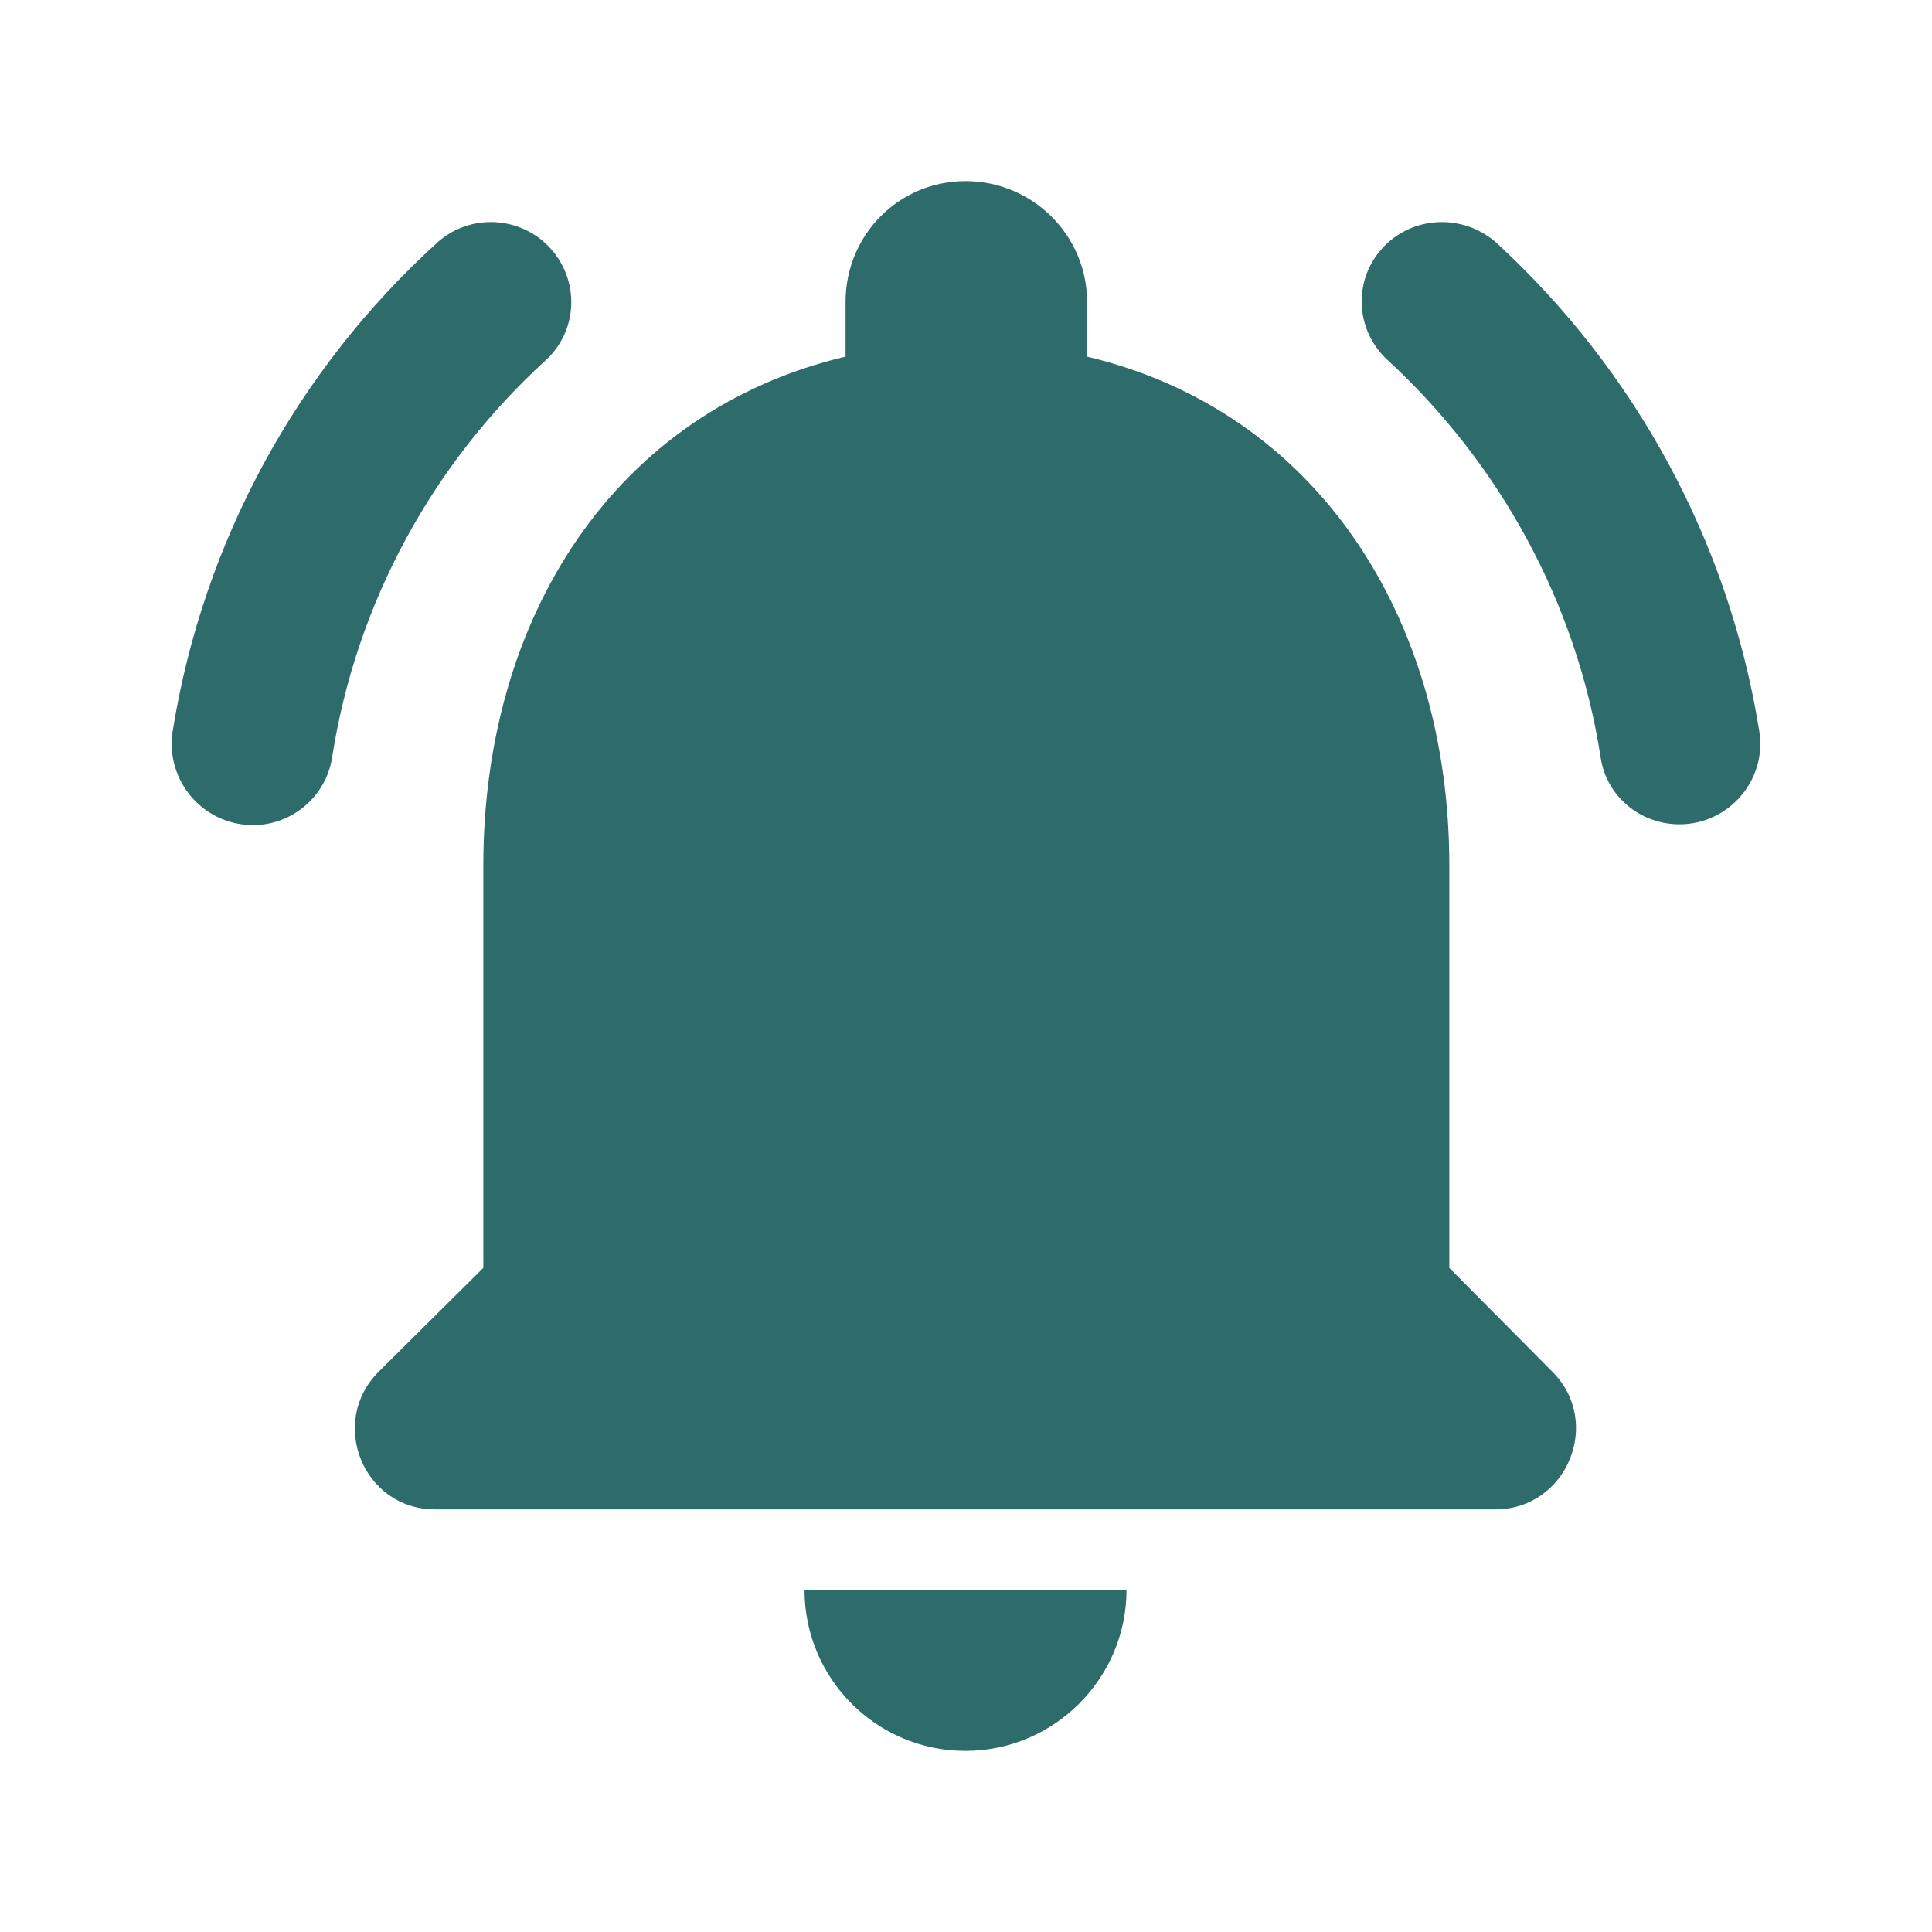
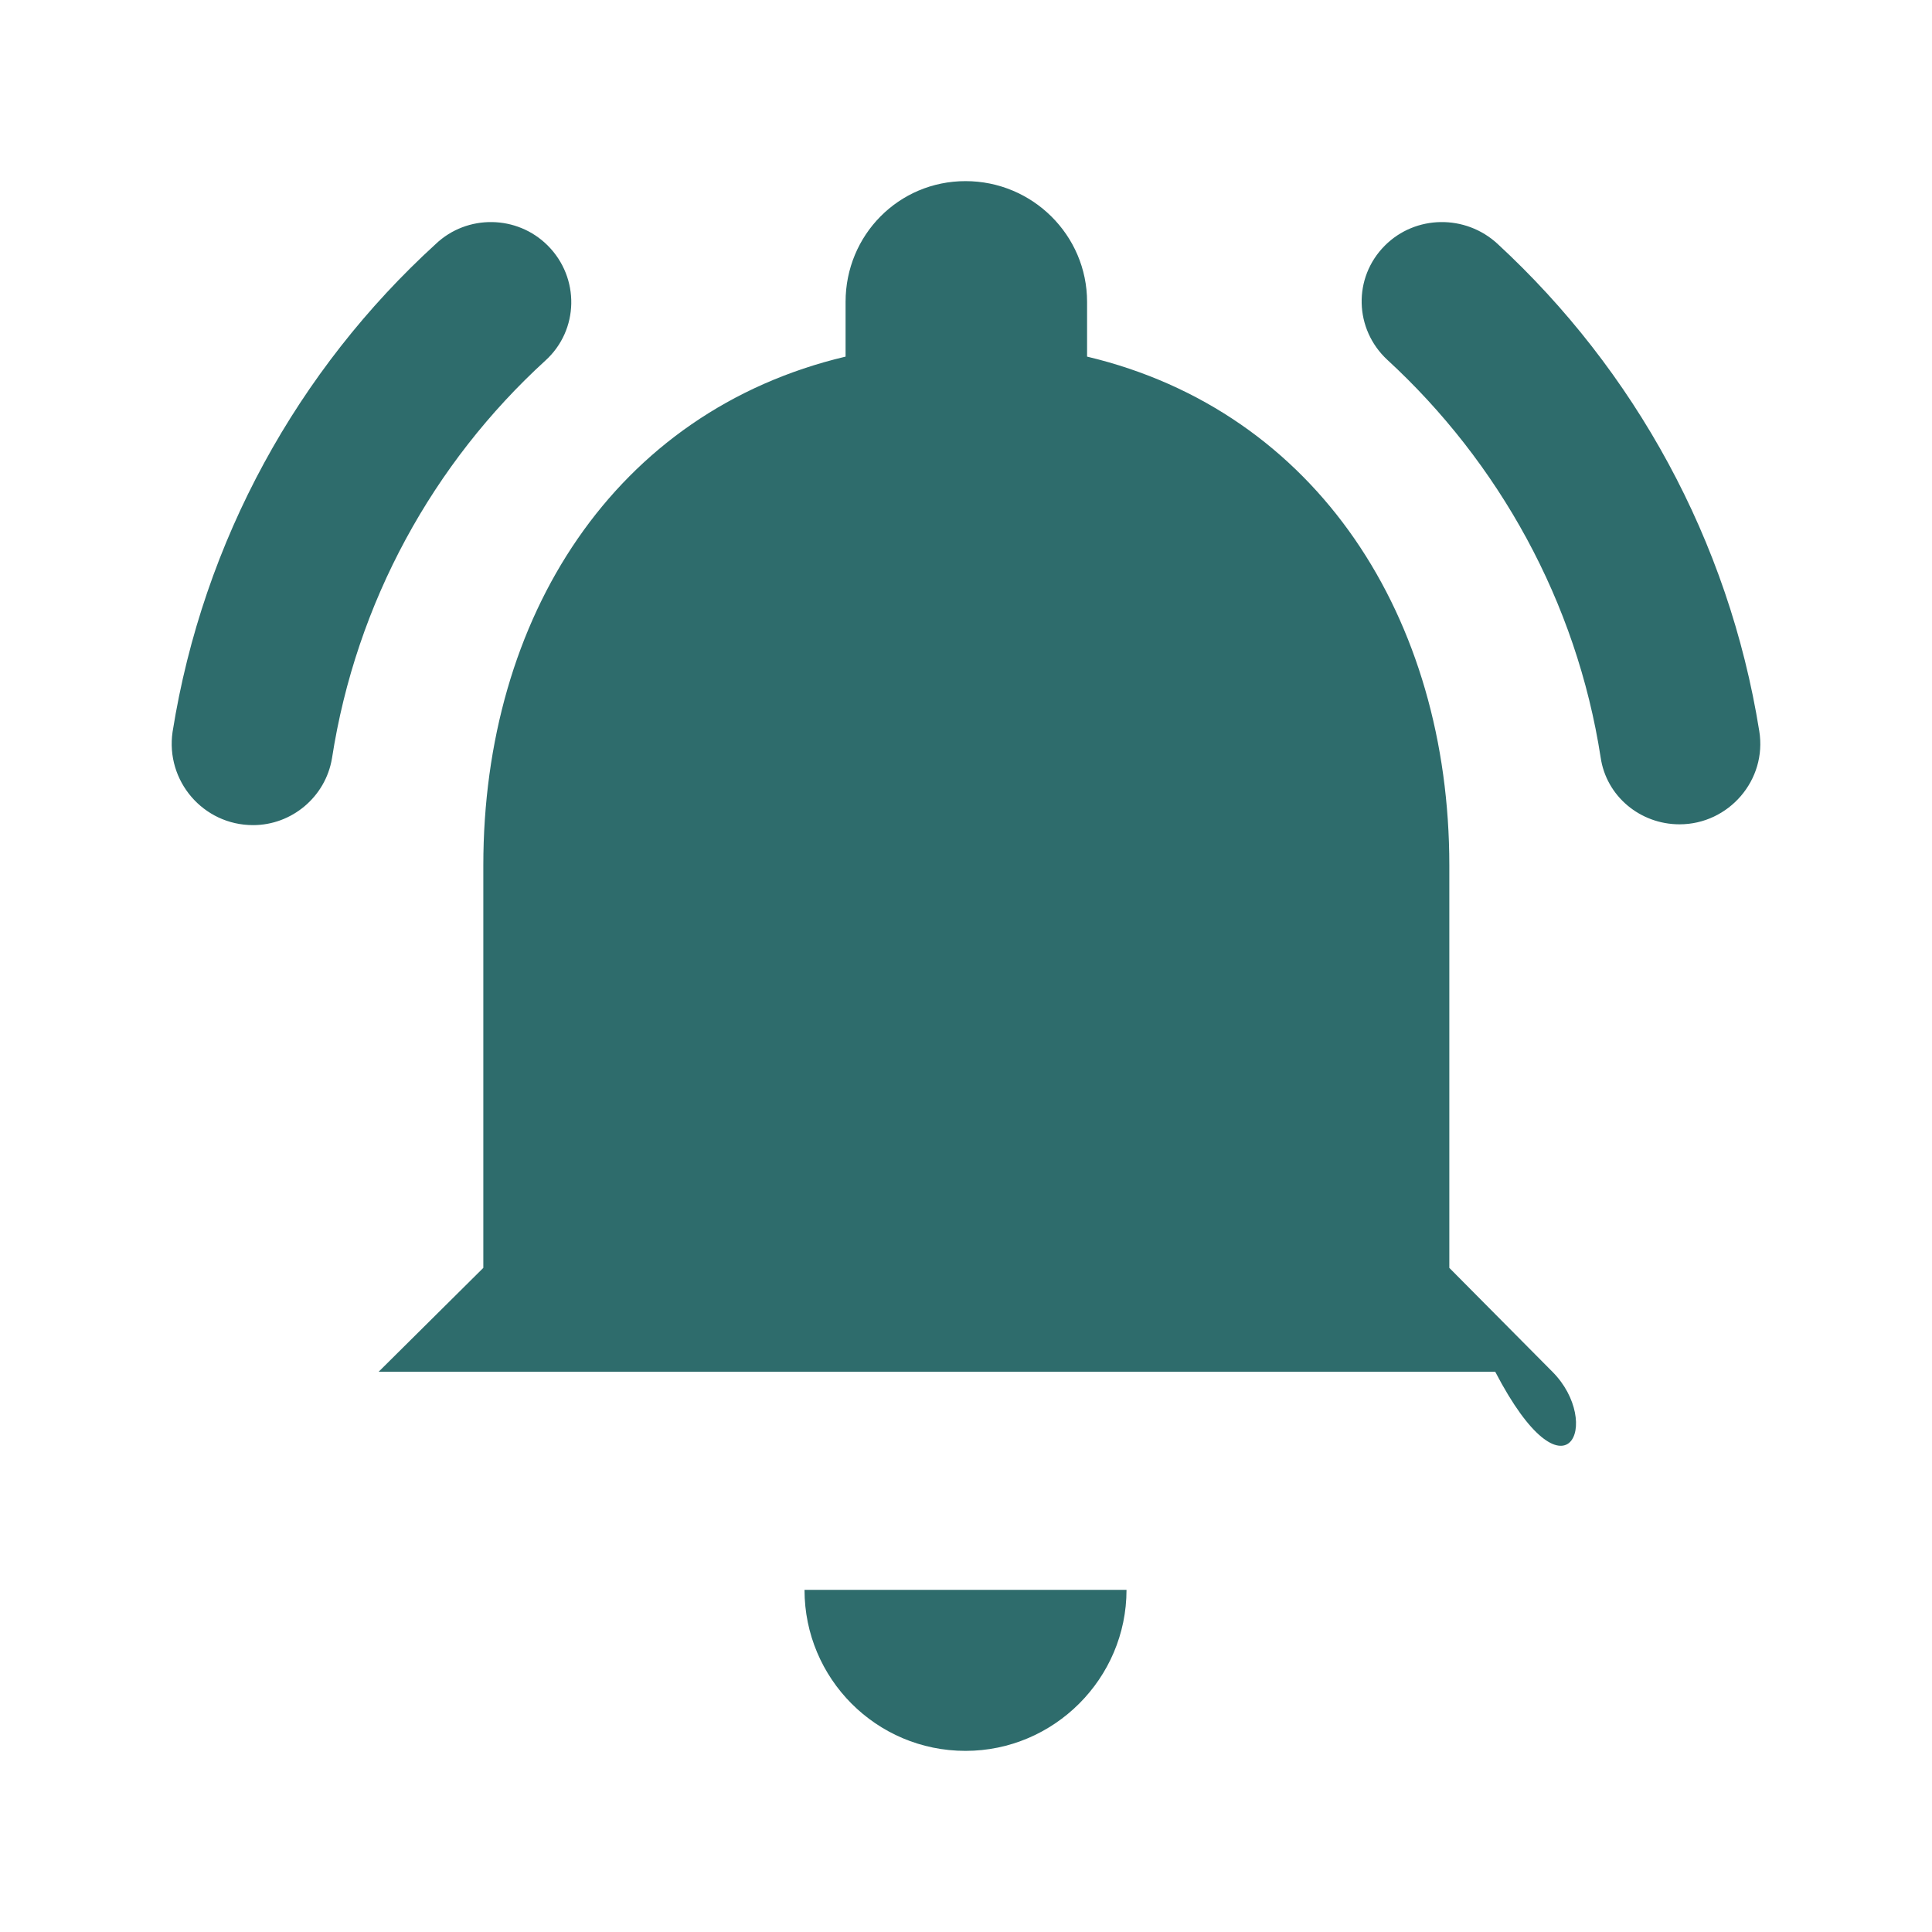
<svg xmlns="http://www.w3.org/2000/svg" width="24" height="24" viewBox="0 0 24 24" fill="none">
-   <path d="M18.004 15.75V10.75C18.004 7.68 16.364 5.11 13.504 4.43V3.75C13.504 2.92 12.824 2.25 11.994 2.25C11.164 2.25 10.504 2.92 10.504 3.75V4.43C7.634 5.11 6.004 7.67 6.004 10.75V15.75L4.704 17.04C4.074 17.67 4.514 18.75 5.404 18.75H18.574C19.464 18.75 19.914 17.67 19.284 17.04L18.004 15.75ZM11.994 21.75C13.094 21.75 13.994 20.85 13.994 19.75H9.994C9.994 20.85 10.884 21.75 11.994 21.75ZM6.774 4.48C7.194 4.1 7.204 3.45 6.804 3.05C6.424 2.67 5.804 2.66 5.414 3.03C3.704 4.59 2.524 6.71 2.144 9.09C2.054 9.7 2.524 10.25 3.144 10.25C3.624 10.25 4.044 9.9 4.124 9.42C4.424 7.48 5.384 5.75 6.774 4.48ZM18.604 3.03C18.204 2.66 17.584 2.67 17.204 3.05C16.804 3.45 16.824 4.09 17.234 4.47C18.614 5.74 19.584 7.47 19.884 9.41C19.954 9.89 20.374 10.24 20.864 10.24C21.474 10.24 21.954 9.69 21.854 9.08C21.474 6.71 20.304 4.6 18.604 3.03Z" fill="#2E6C6C" />
+   <path d="M18.004 15.75V10.75C18.004 7.68 16.364 5.11 13.504 4.43V3.75C13.504 2.92 12.824 2.25 11.994 2.25C11.164 2.25 10.504 2.92 10.504 3.75V4.43C7.634 5.11 6.004 7.67 6.004 10.75V15.75L4.704 17.04H18.574C19.464 18.75 19.914 17.67 19.284 17.04L18.004 15.75ZM11.994 21.75C13.094 21.75 13.994 20.85 13.994 19.75H9.994C9.994 20.85 10.884 21.75 11.994 21.75ZM6.774 4.48C7.194 4.1 7.204 3.45 6.804 3.05C6.424 2.67 5.804 2.66 5.414 3.03C3.704 4.59 2.524 6.71 2.144 9.09C2.054 9.7 2.524 10.25 3.144 10.25C3.624 10.25 4.044 9.9 4.124 9.42C4.424 7.48 5.384 5.75 6.774 4.48ZM18.604 3.03C18.204 2.66 17.584 2.67 17.204 3.05C16.804 3.45 16.824 4.09 17.234 4.47C18.614 5.74 19.584 7.47 19.884 9.41C19.954 9.89 20.374 10.24 20.864 10.24C21.474 10.24 21.954 9.69 21.854 9.08C21.474 6.71 20.304 4.6 18.604 3.03Z" fill="#2E6C6C" />
</svg>